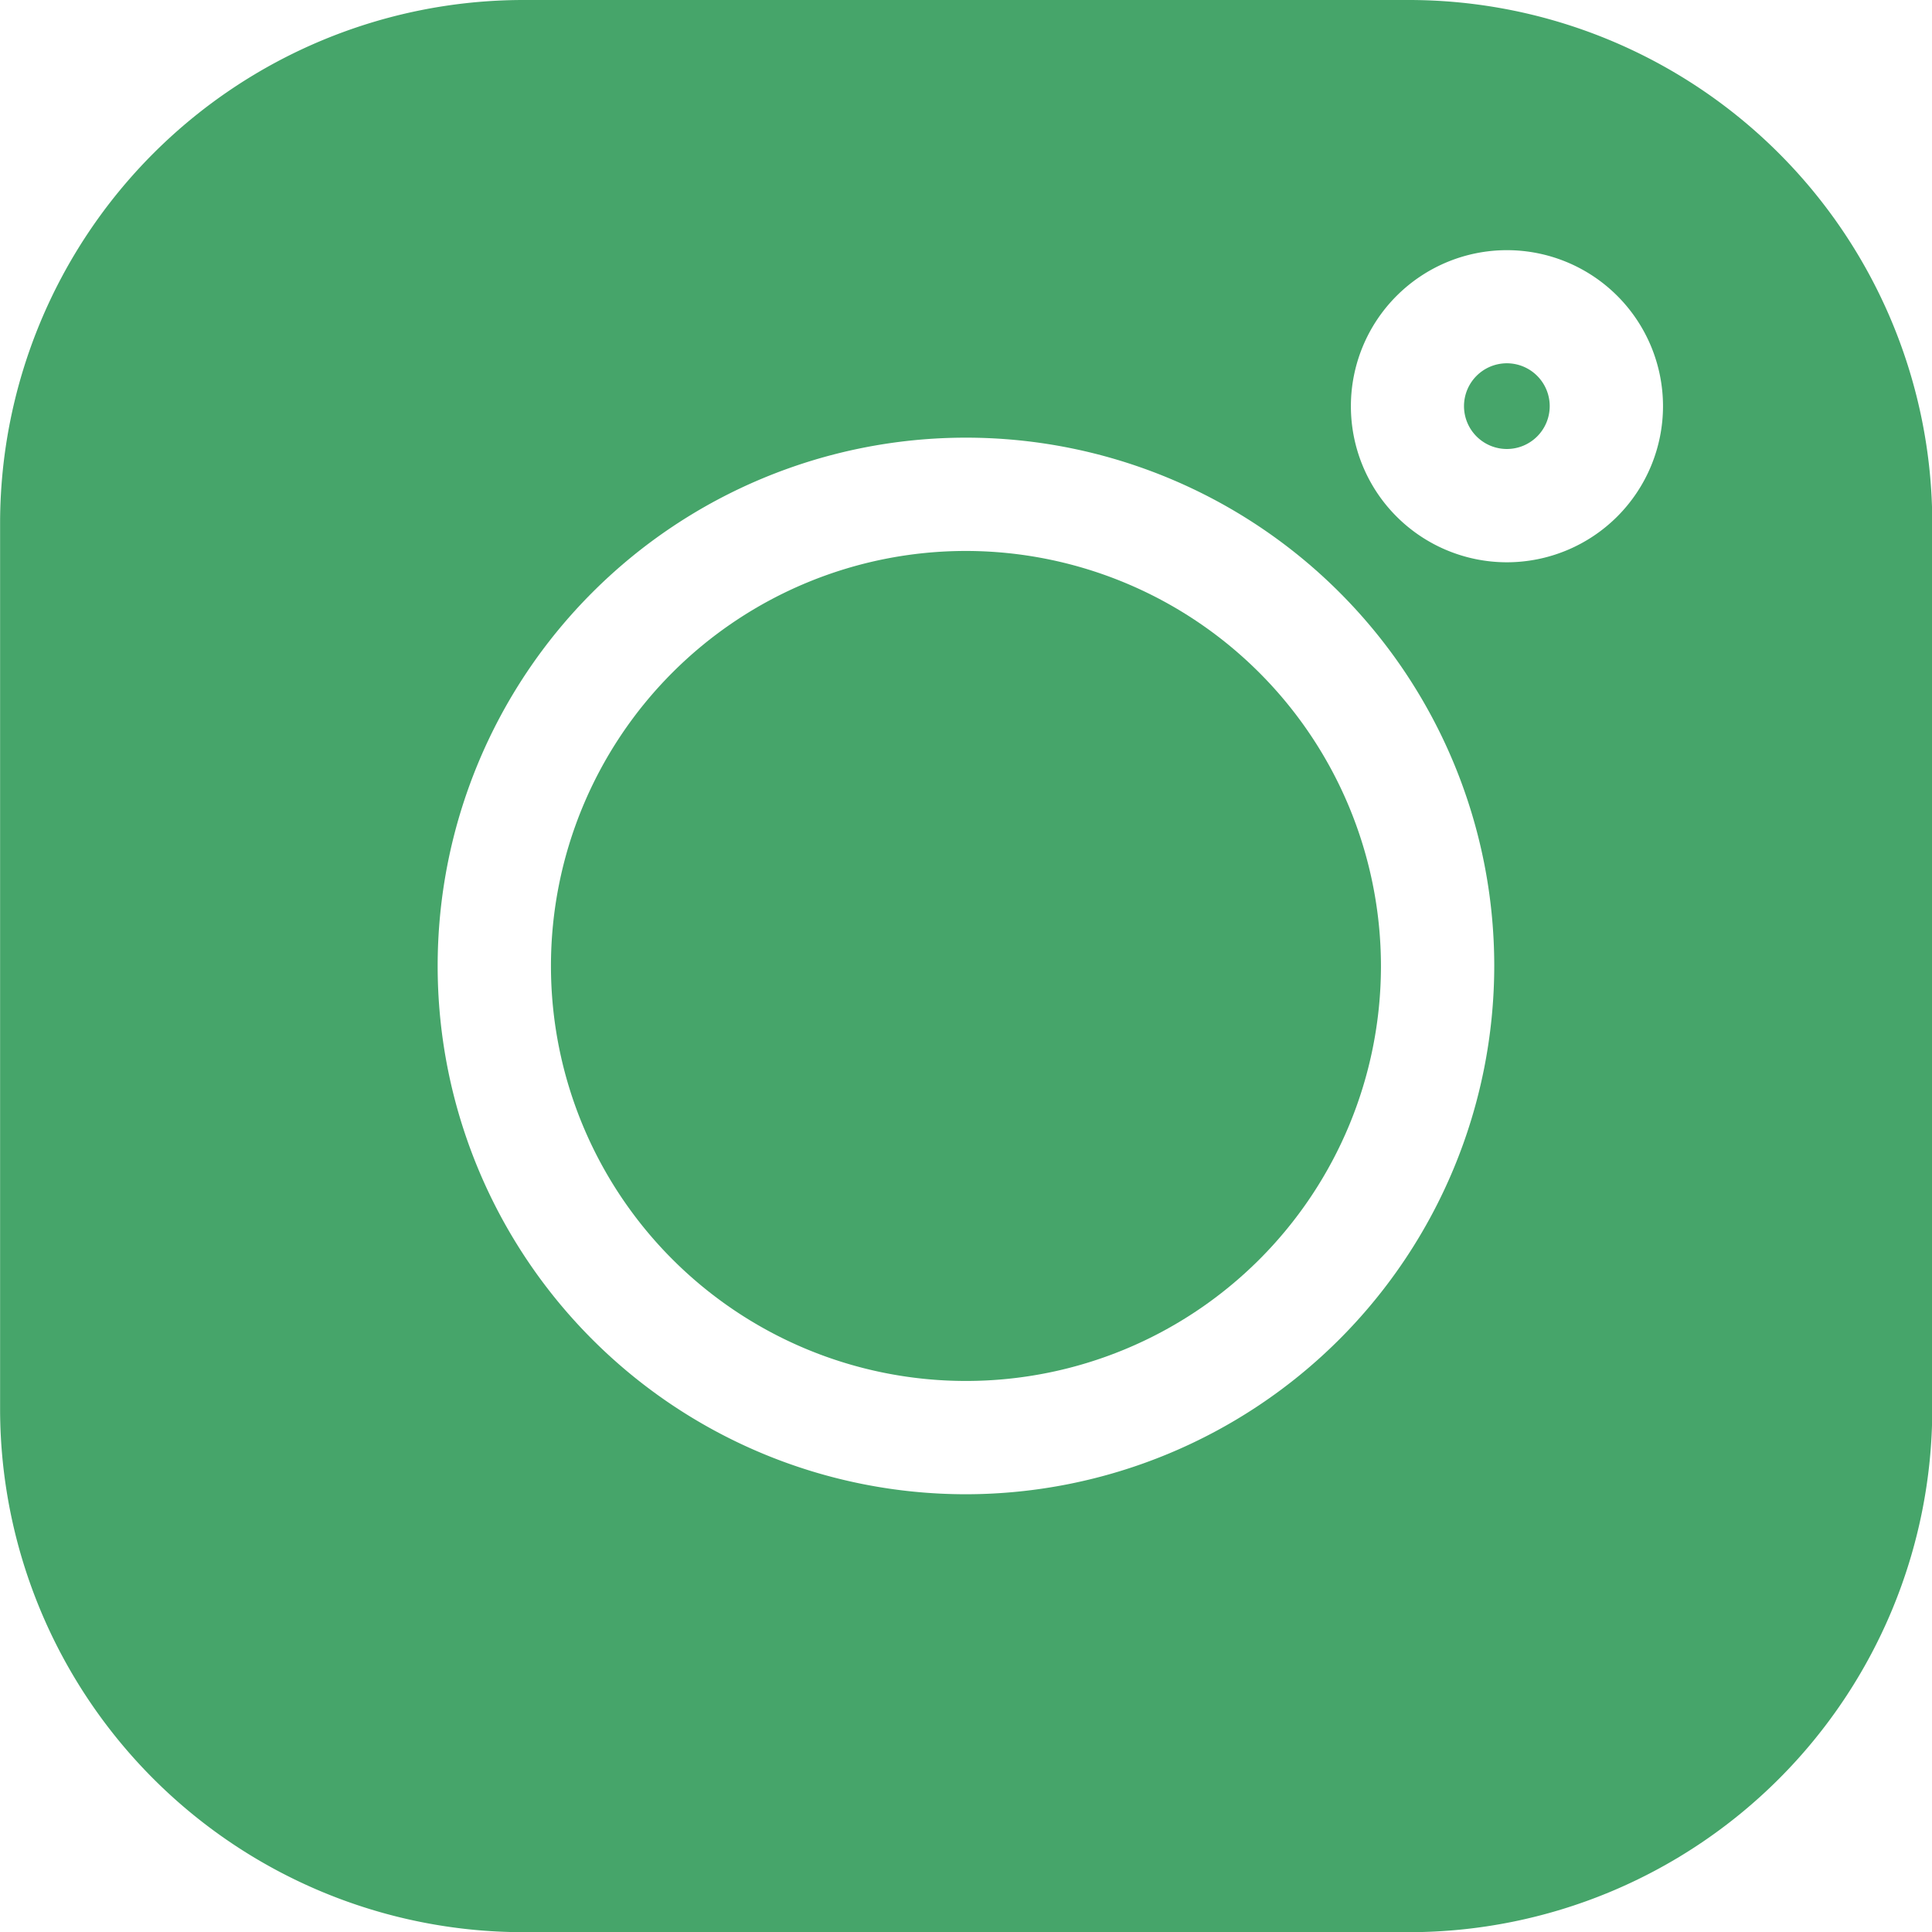
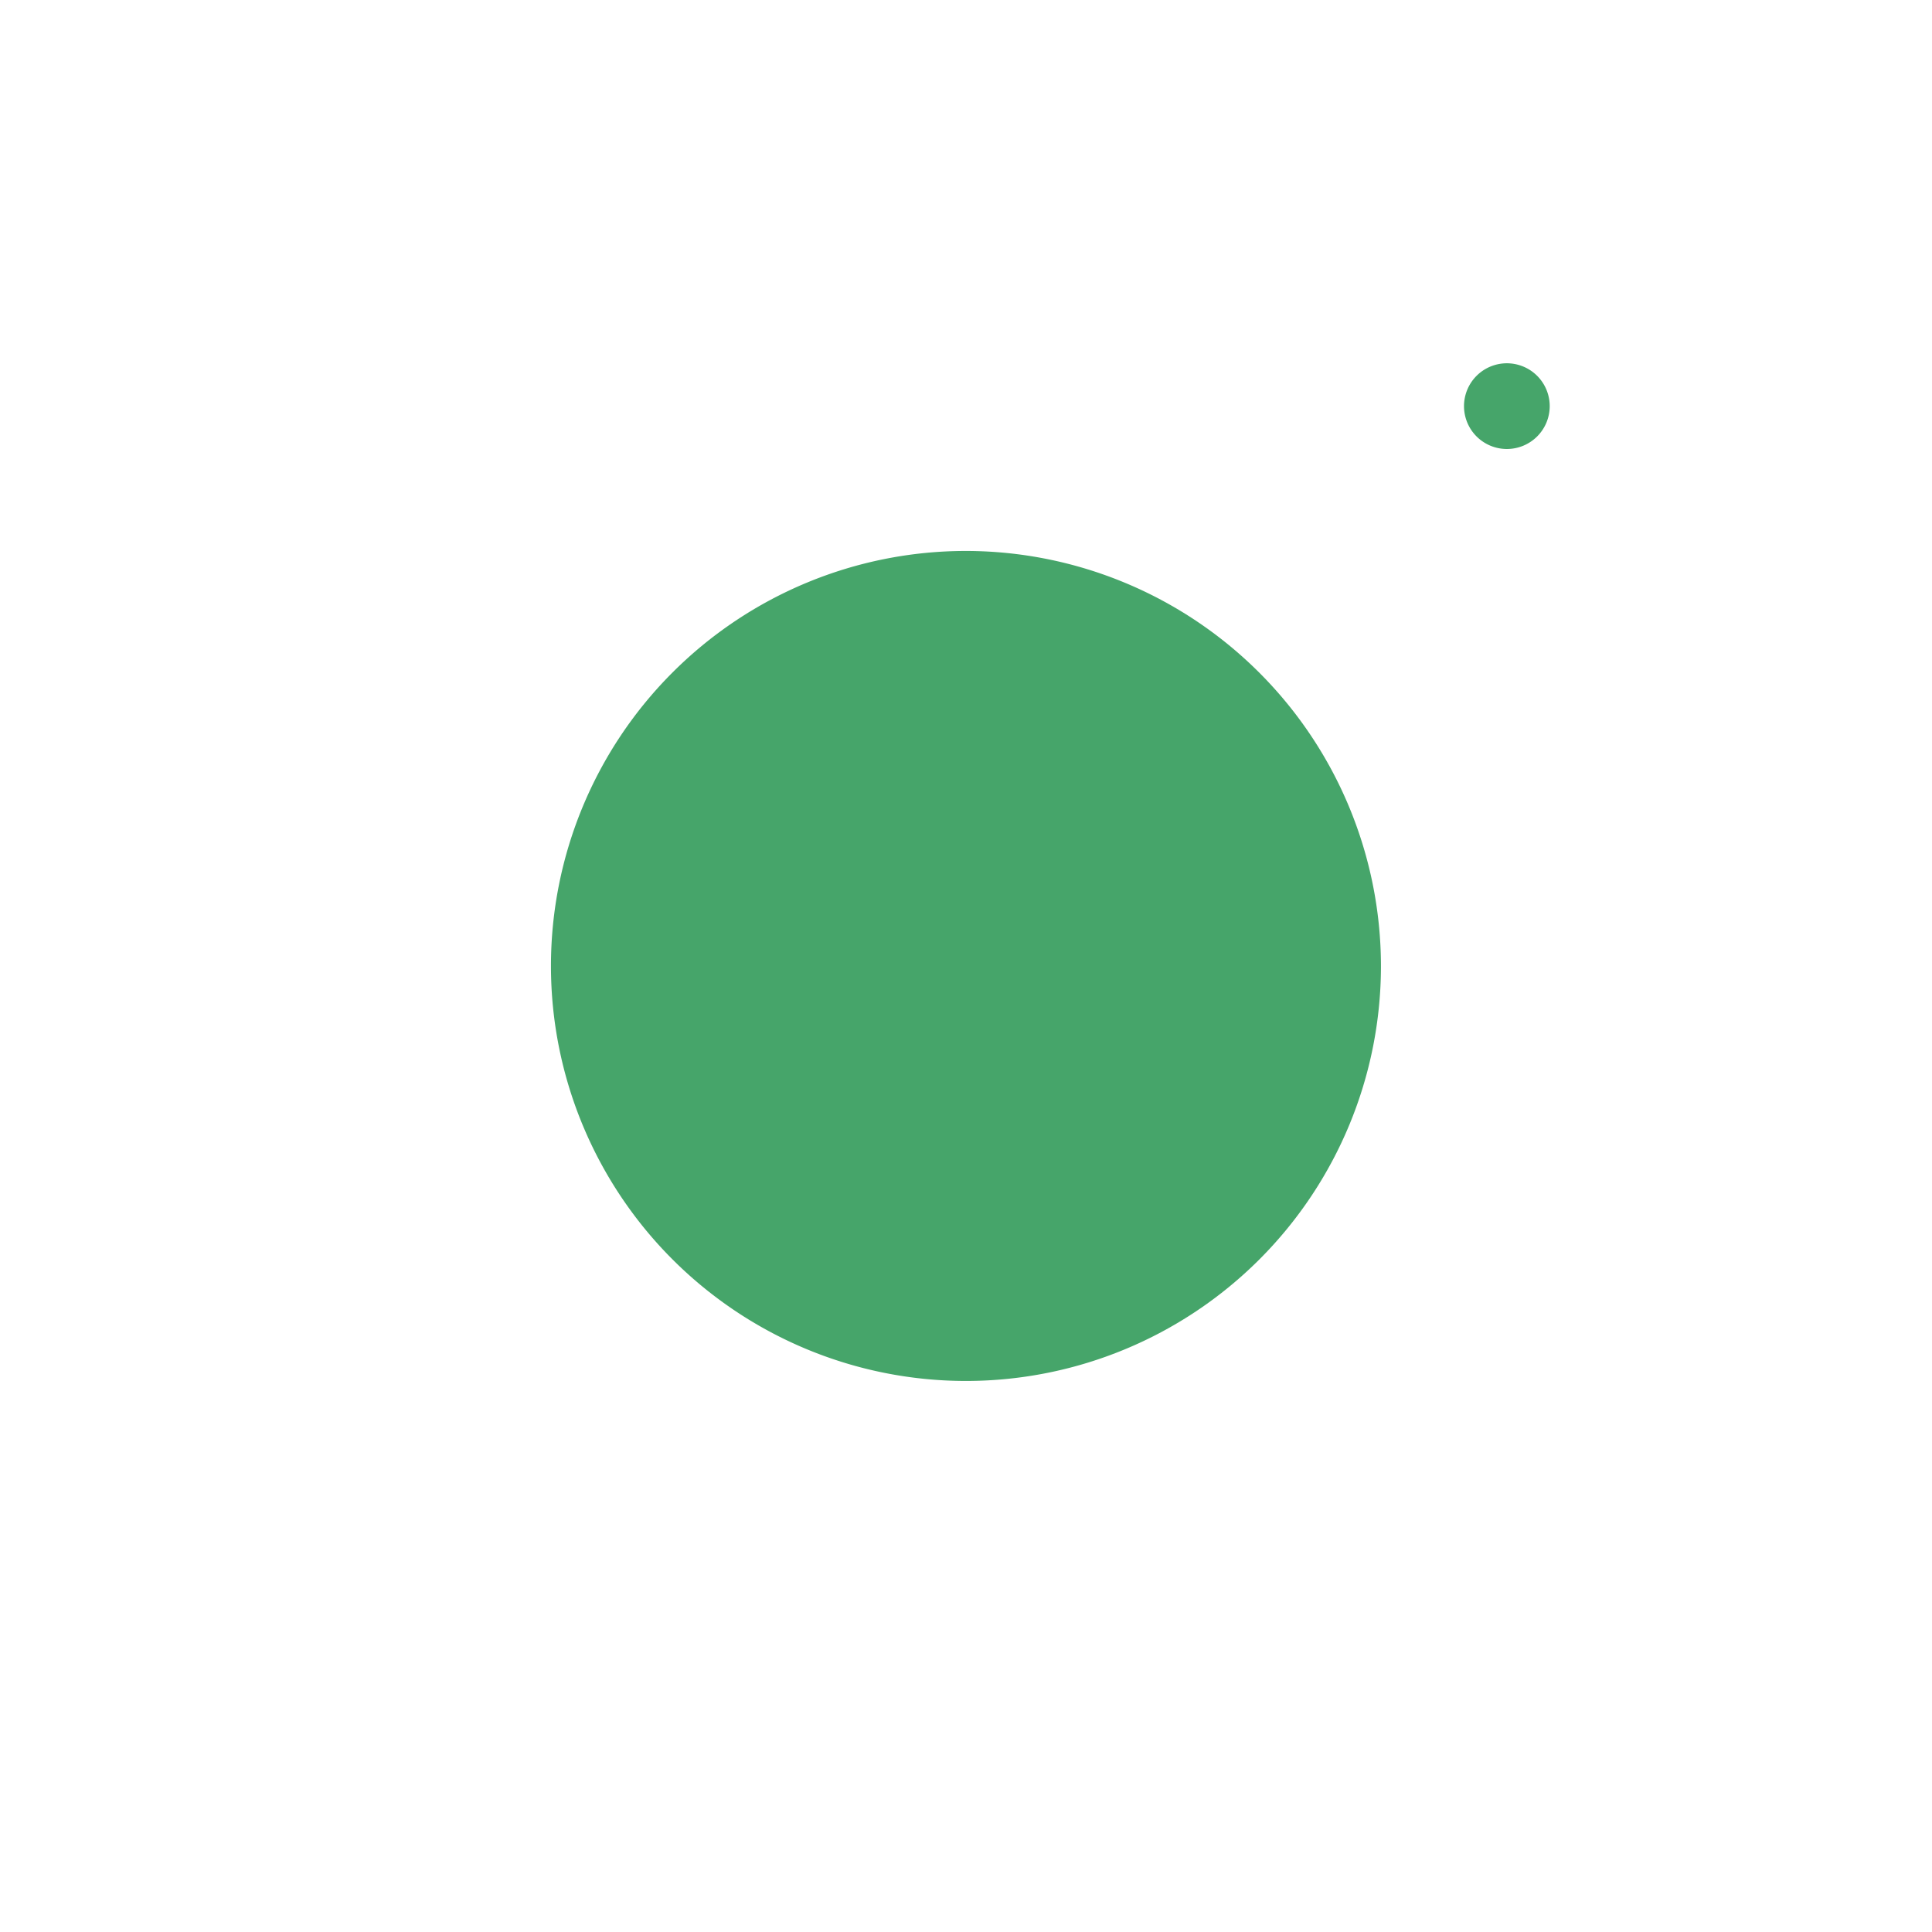
<svg xmlns="http://www.w3.org/2000/svg" width="21.145" height="21.145" viewBox="0 0 21.145 21.145">
  <defs>
    <style>.a{fill:#46a56a;}</style>
  </defs>
  <g transform="translate(0.001)">
-     <path class="a" d="M15.42,0h-9.7A5.73,5.73,0,0,0,0,5.724v9.7a5.73,5.73,0,0,0,5.724,5.723h9.7a5.73,5.73,0,0,0,5.723-5.723v-9.7A5.73,5.73,0,0,0,15.42,0ZM10.571,16.354a5.782,5.782,0,1,1,5.782-5.782A5.788,5.788,0,0,1,10.571,16.354Zm5.92-10.2A1.708,1.708,0,1,1,18.2,4.446,1.71,1.71,0,0,1,16.491,6.154Zm0,0" />
    <path class="a" d="M150.562,146.02a4.542,4.542,0,1,0,4.542,4.542A4.547,4.547,0,0,0,150.562,146.02Zm0,0" transform="translate(-139.991 -139.99)" />
    <path class="a" d="M388.461,96.3a.469.469,0,1,0,.469.469A.469.469,0,0,0,388.461,96.3Zm0,0" transform="translate(-371.97 -92.324)" />
  </g>
</svg>